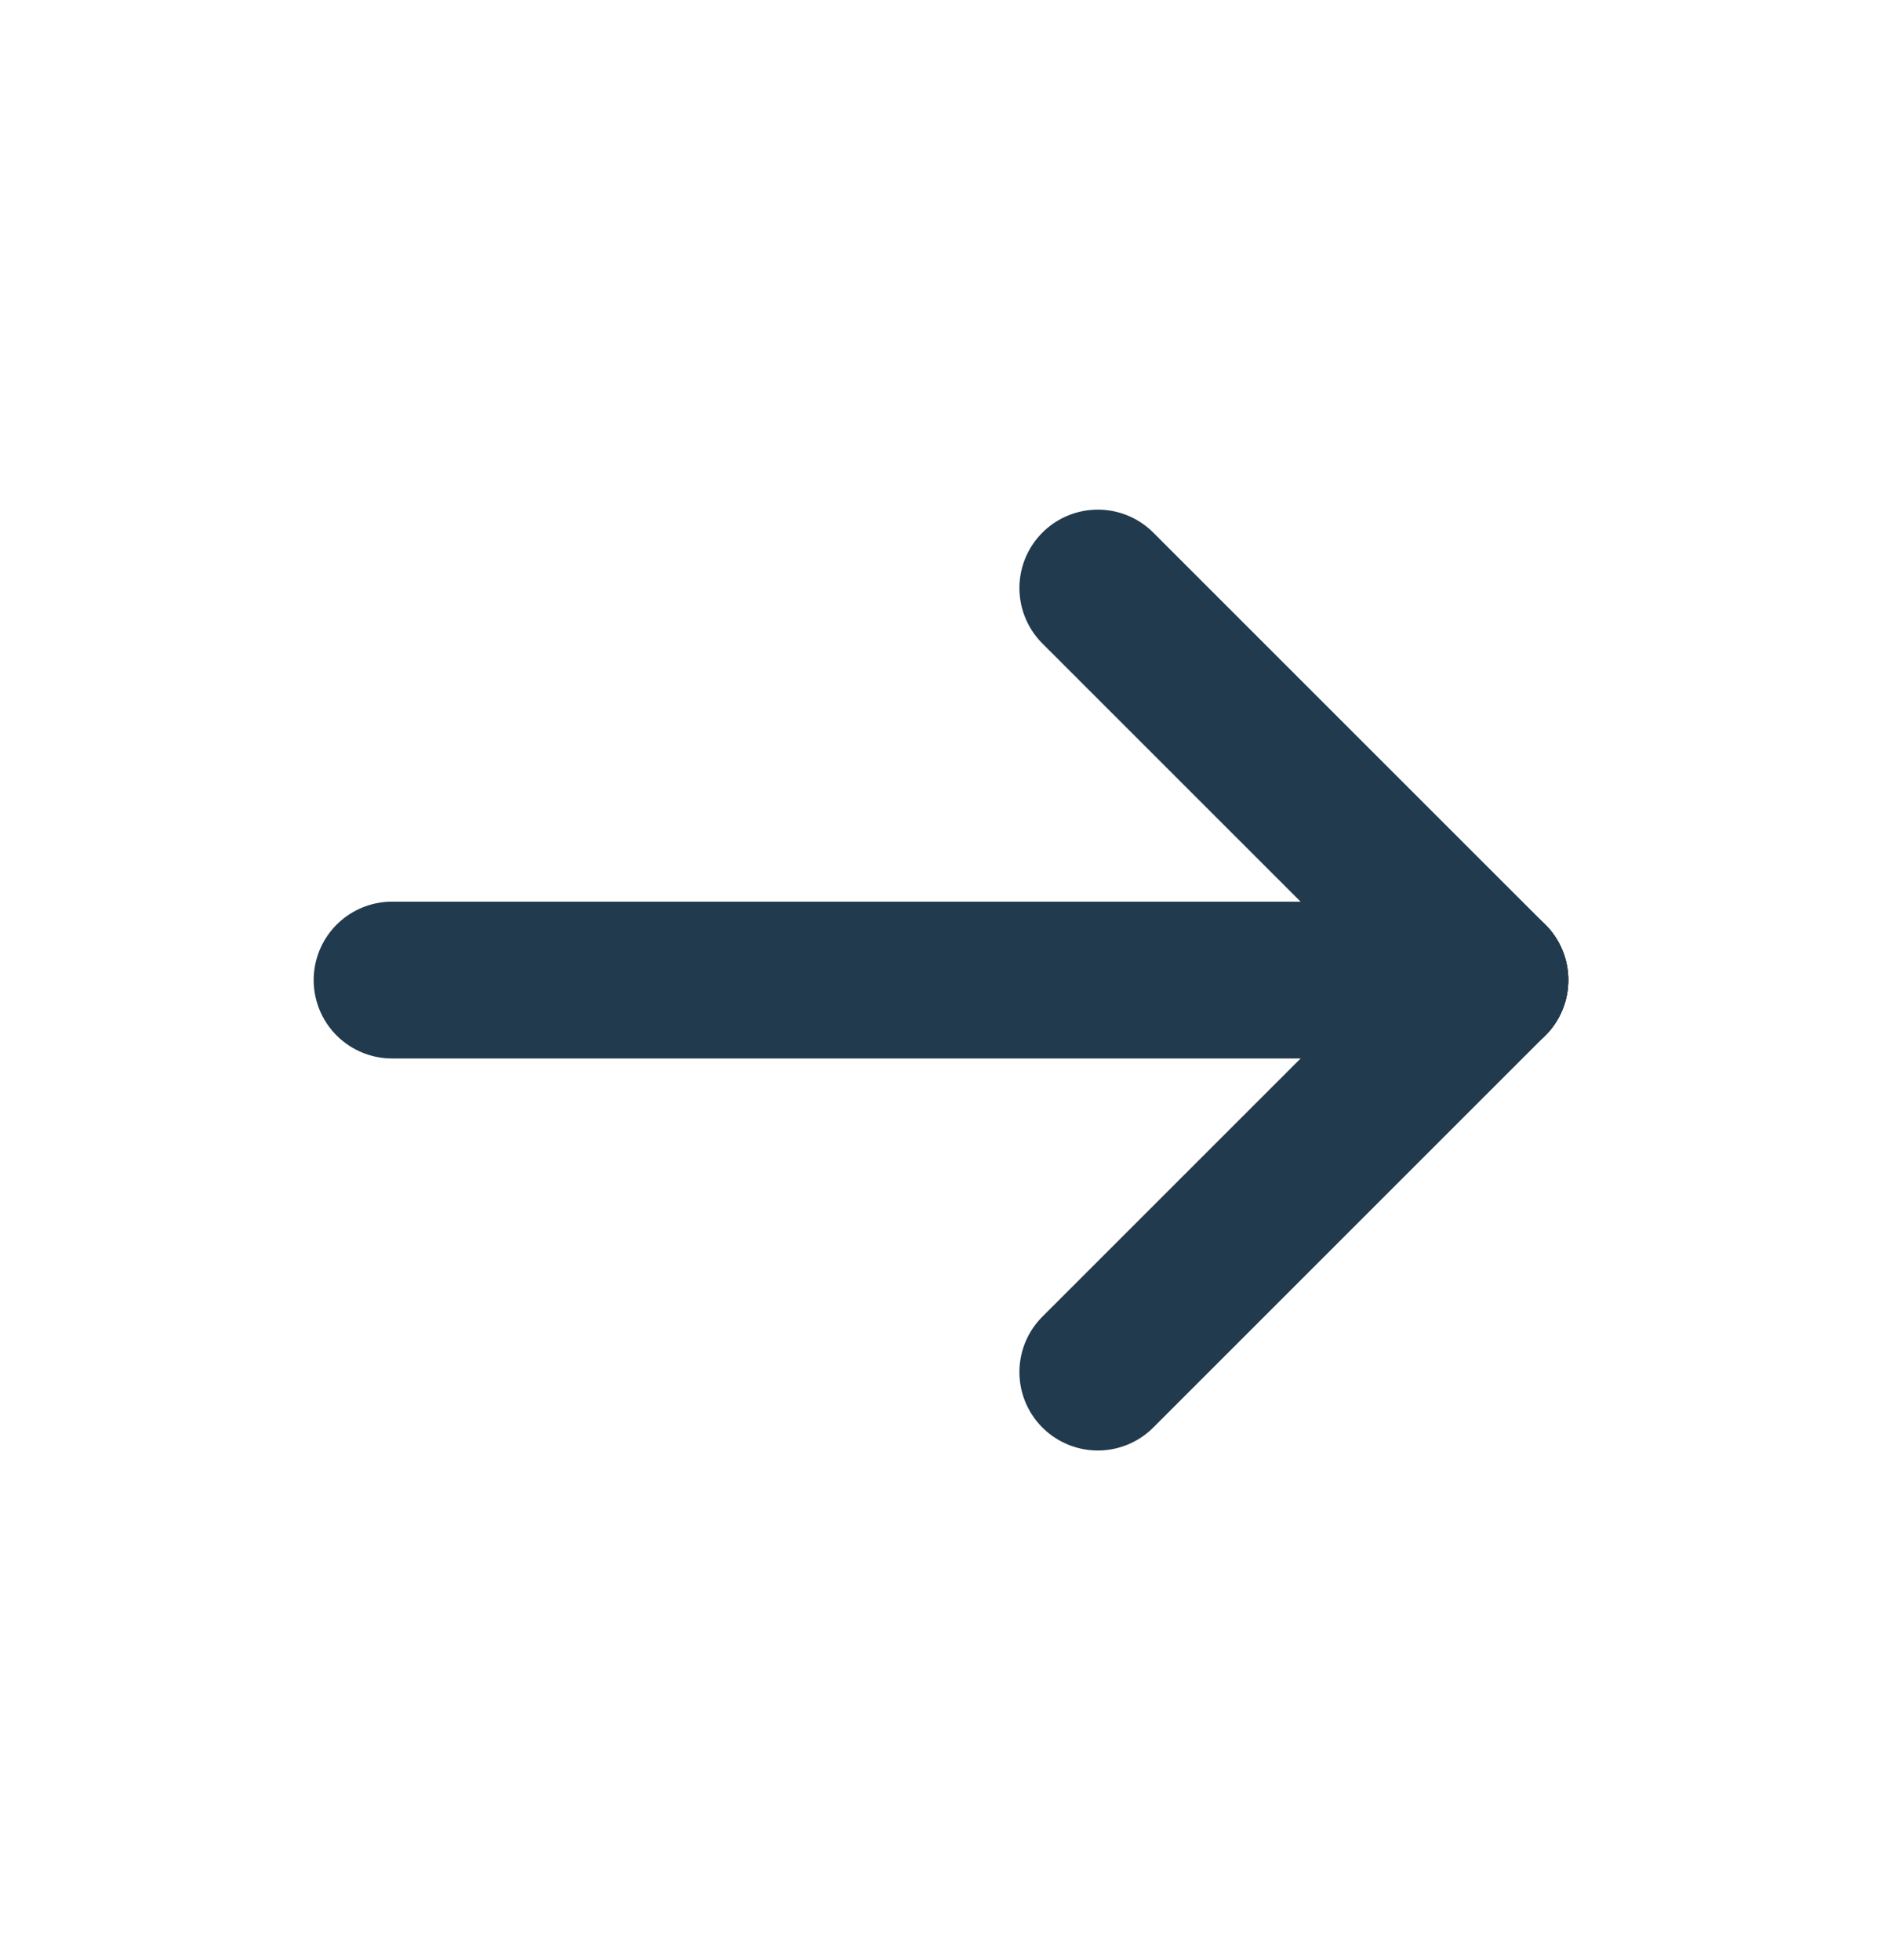
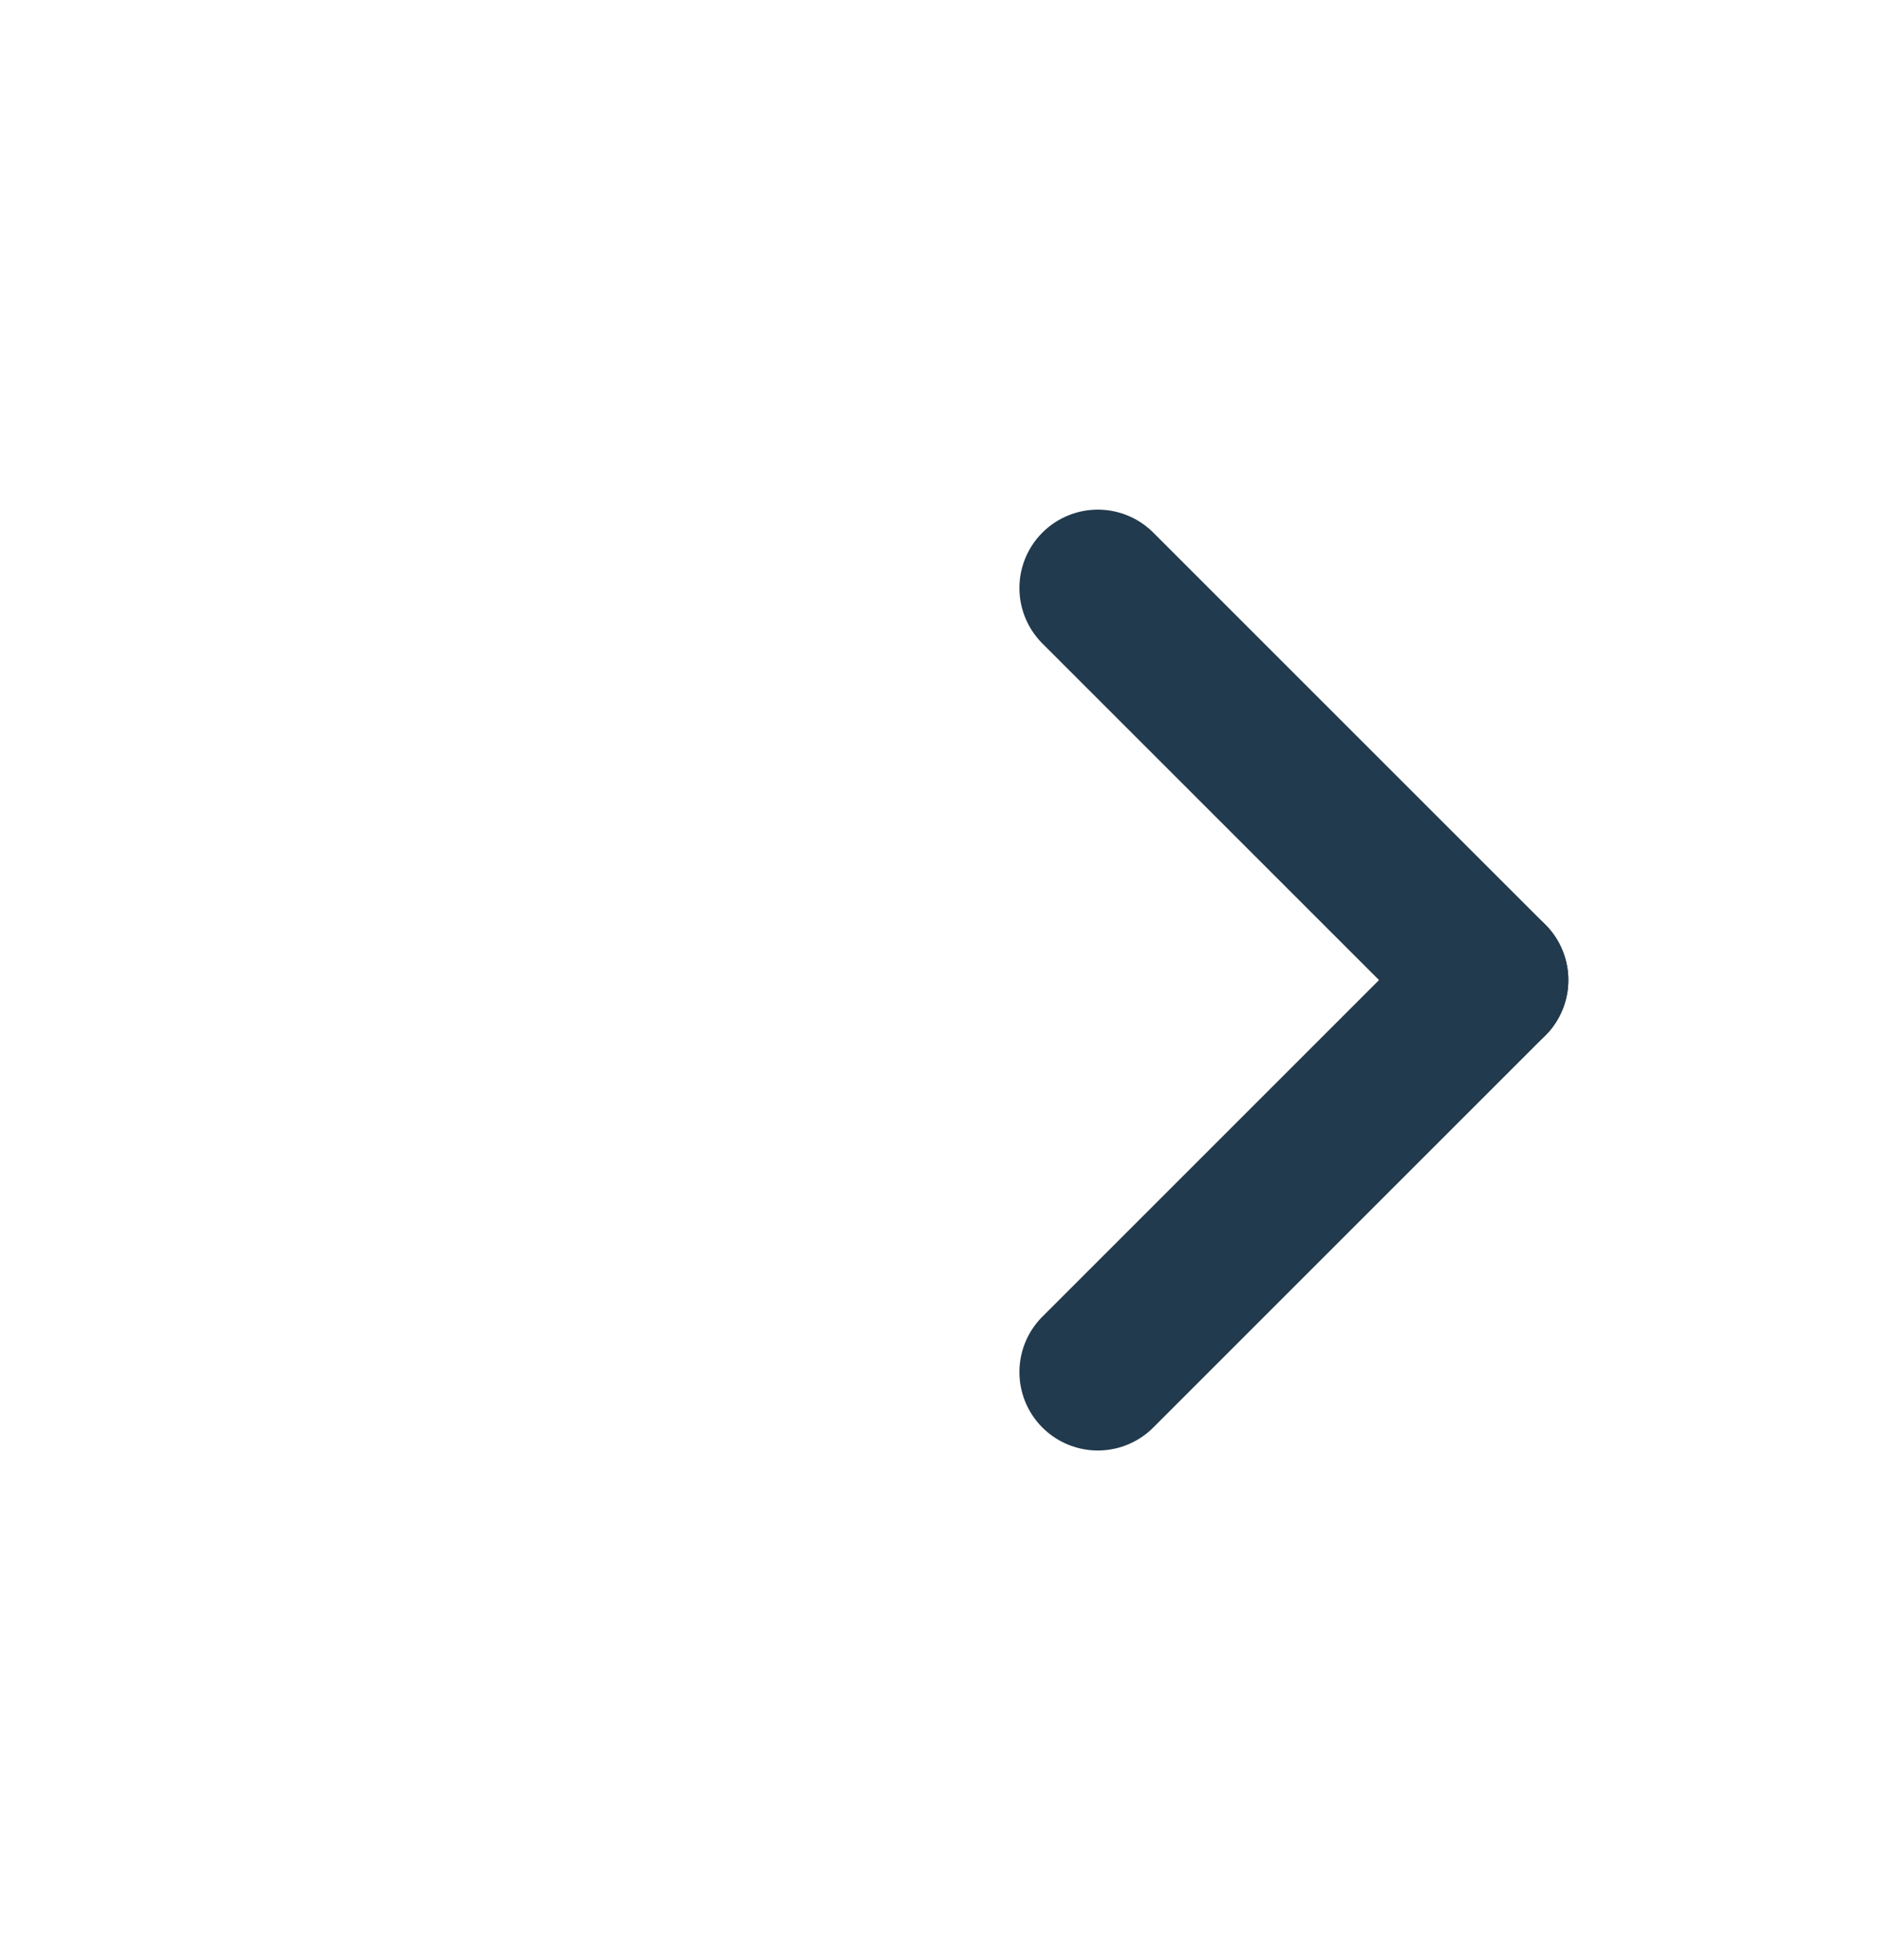
<svg xmlns="http://www.w3.org/2000/svg" width="24" height="25" viewBox="0 0 24 25" fill="none">
-   <path d="M19 12.5H5" stroke="#223A4D" stroke-width="2" stroke-linecap="round" stroke-linejoin="round" />
  <path d="M14 17.5L19 12.5" stroke="#223A4D" stroke-width="2" stroke-linecap="round" stroke-linejoin="round" />
  <path d="M14 7.5L19 12.5" stroke="#223A4D" stroke-width="2" stroke-linecap="round" stroke-linejoin="round" />
</svg>